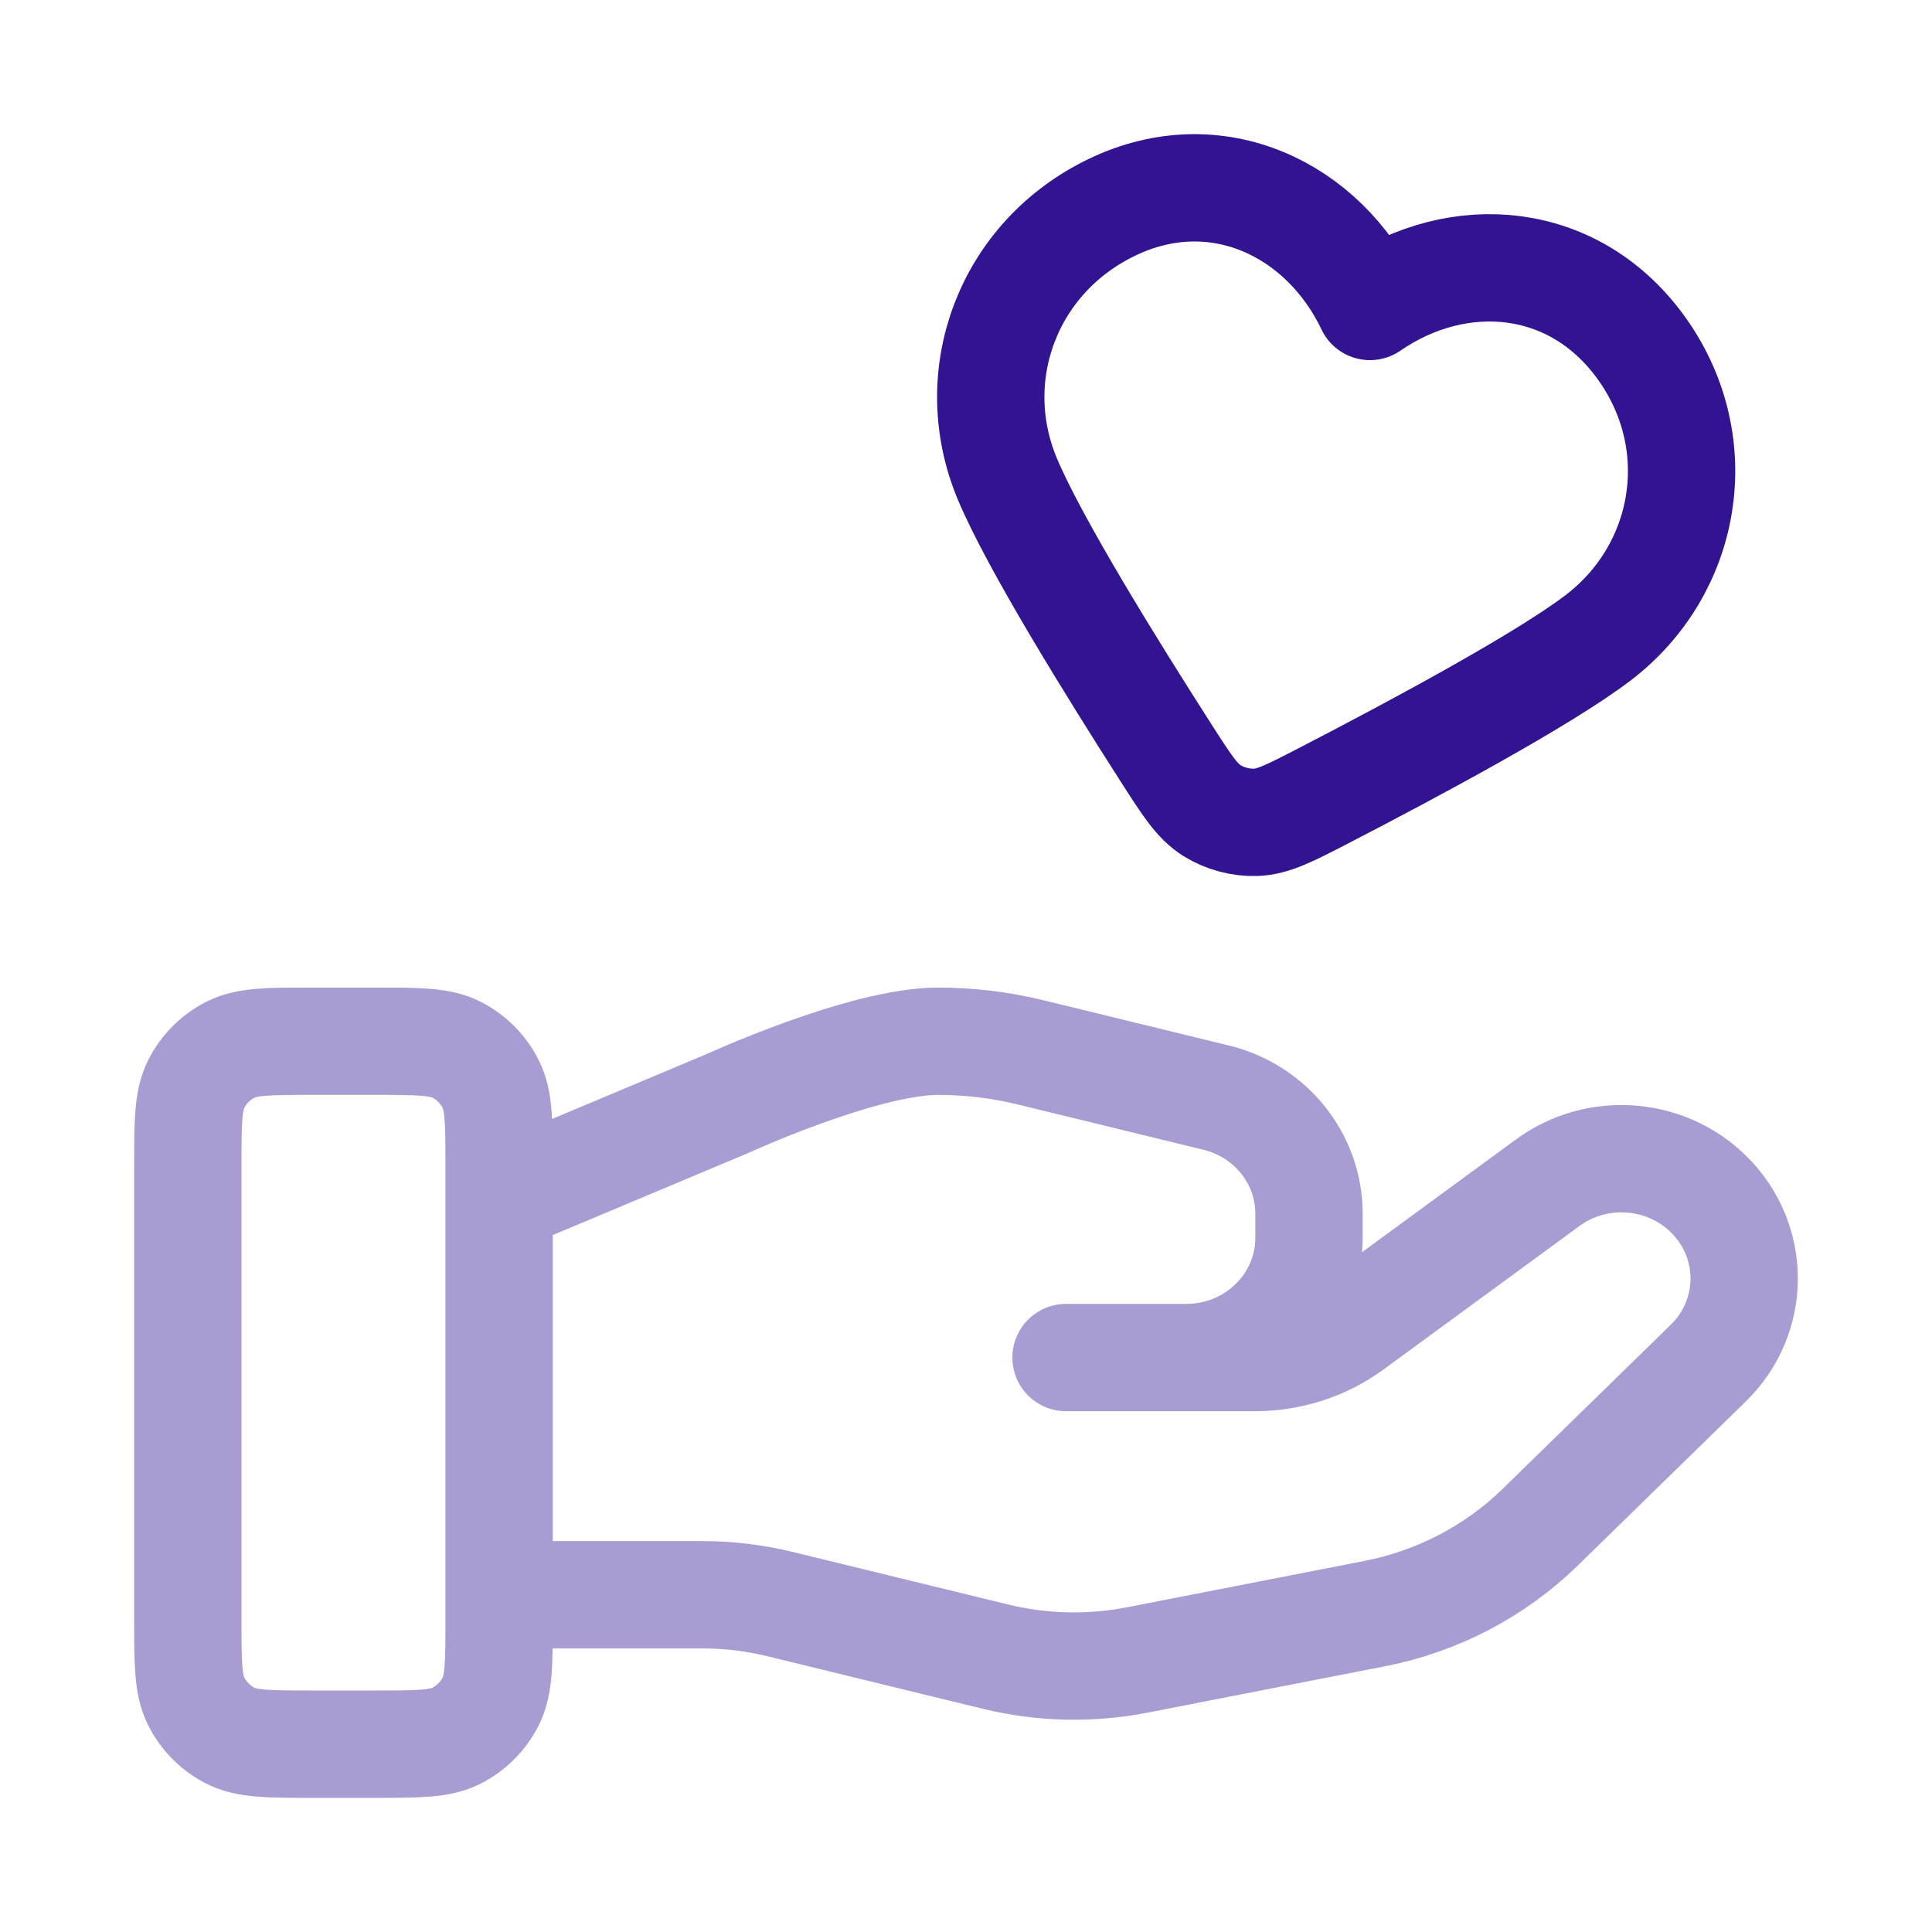
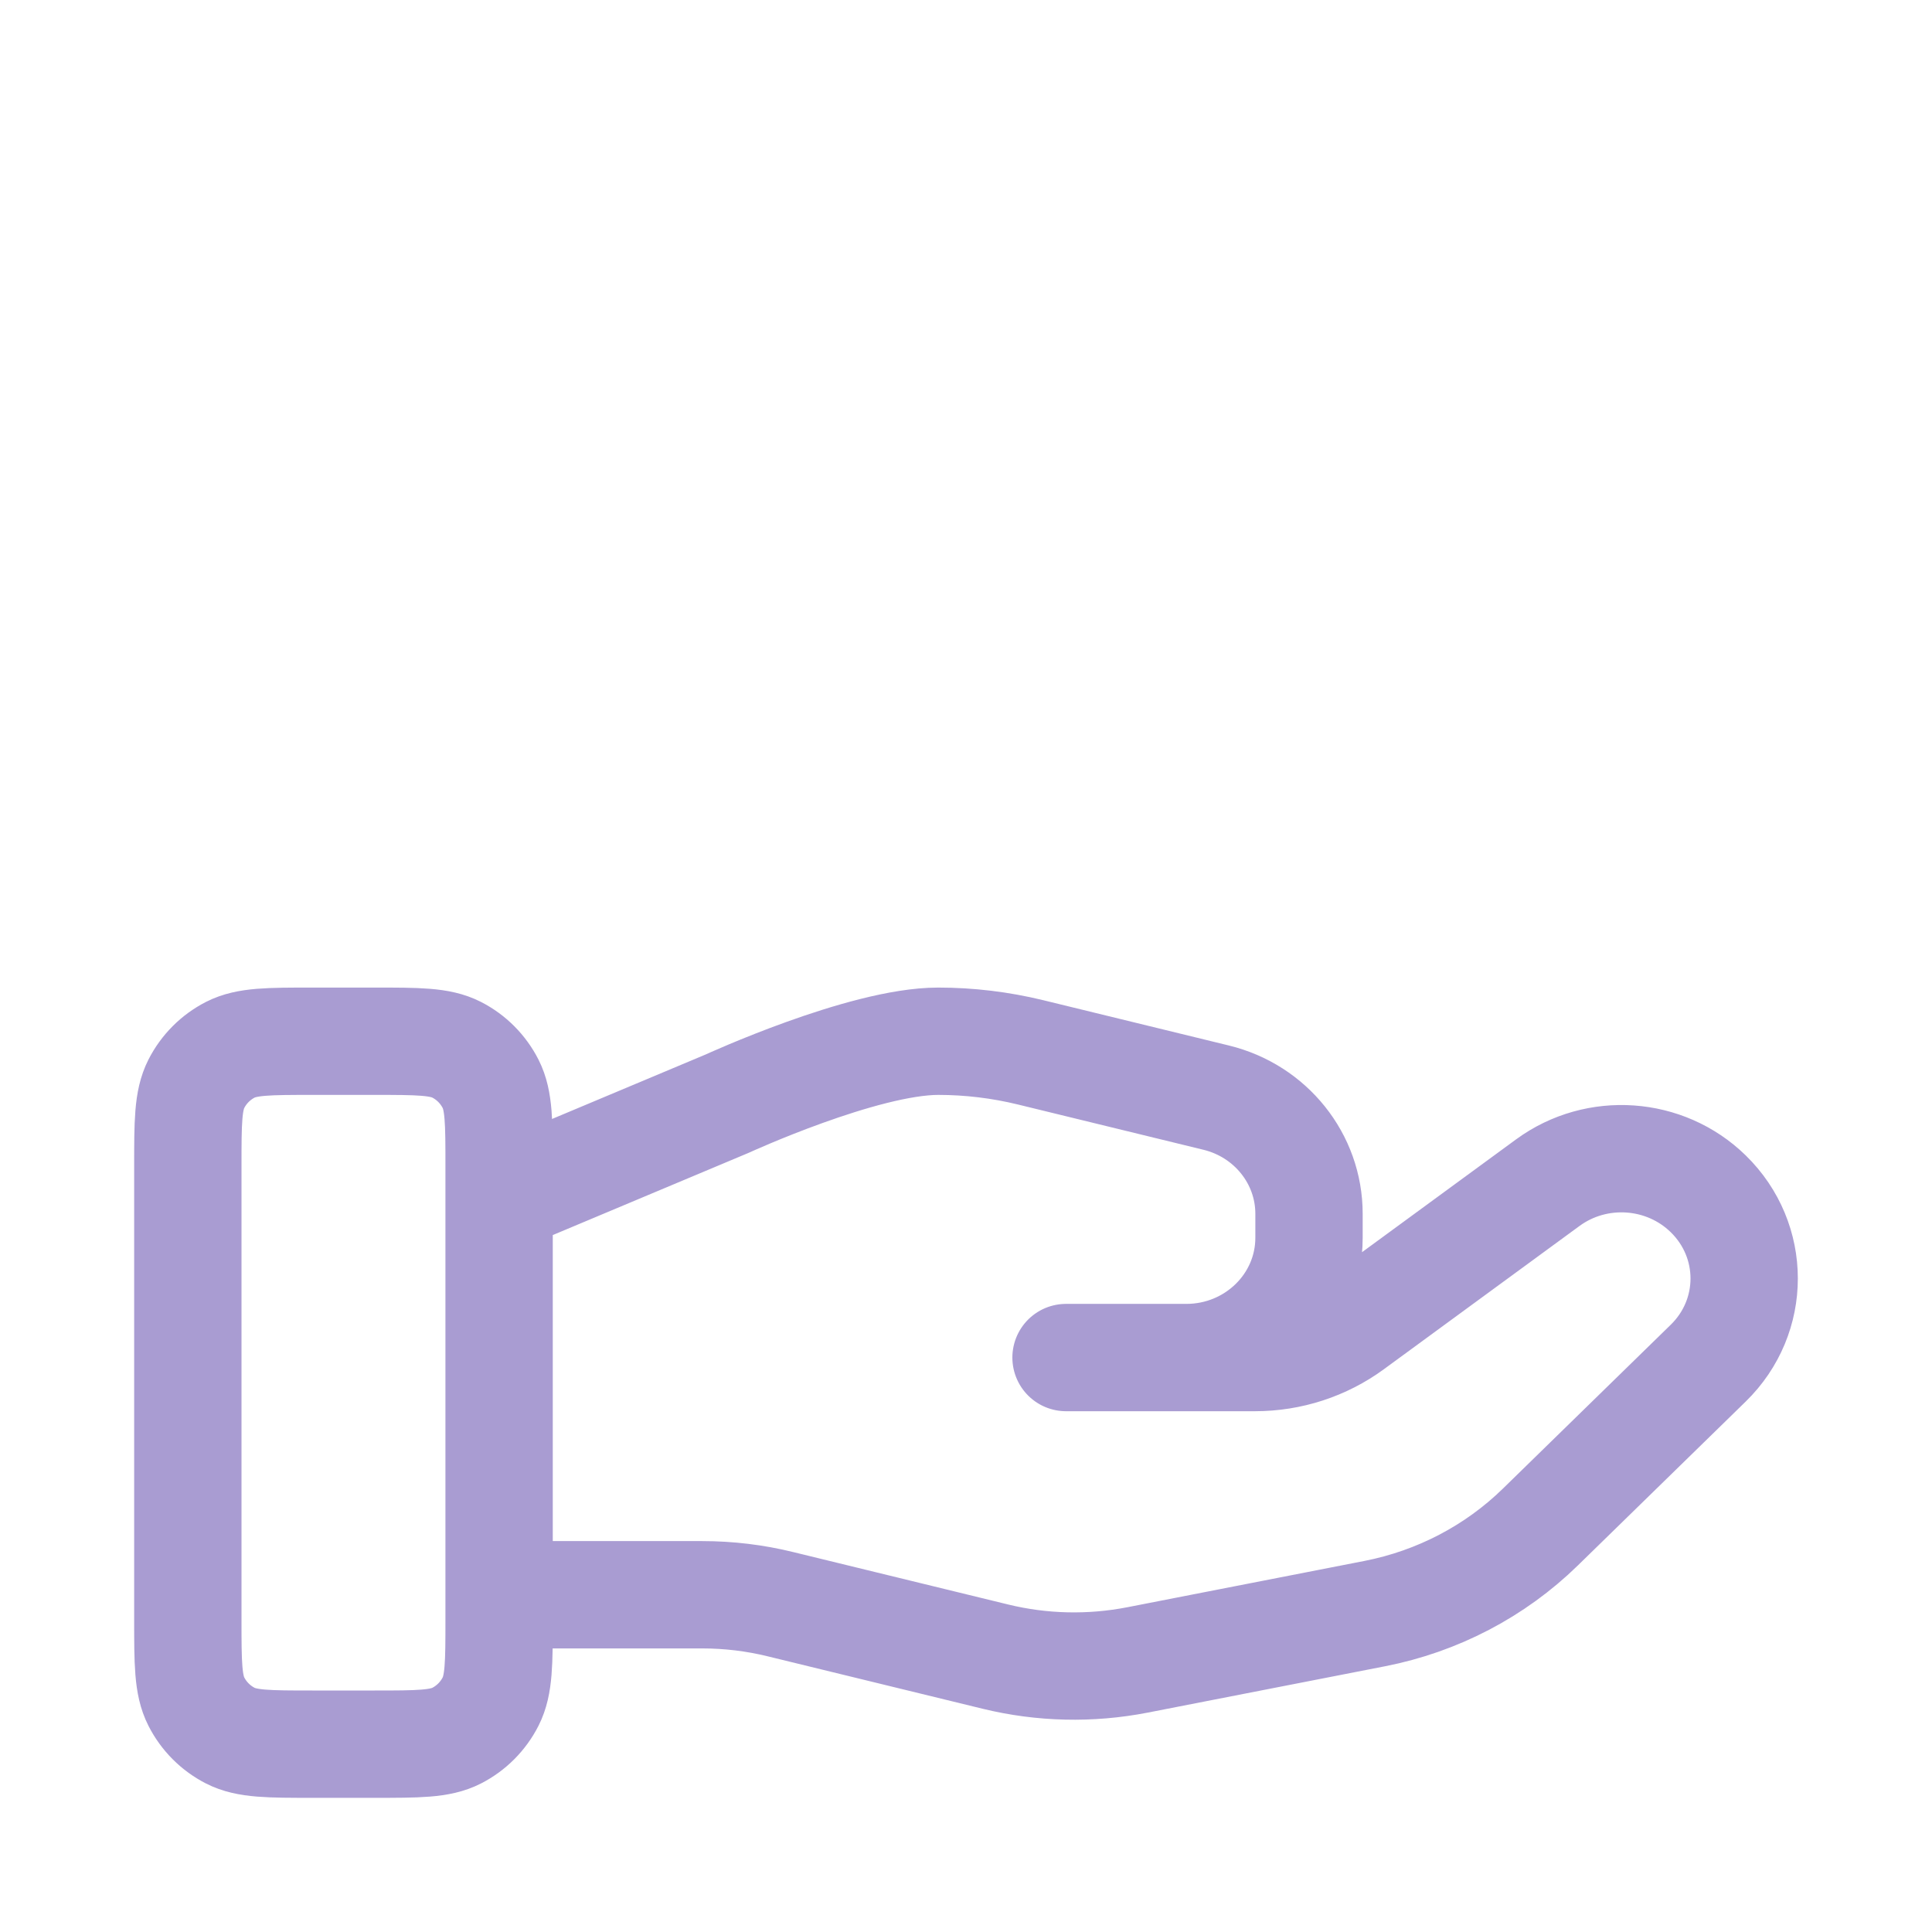
<svg xmlns="http://www.w3.org/2000/svg" width="72" height="72" viewBox="0 0 72 72" fill="none">
  <path d="M18.6 59.432H26.17C27.157 59.432 28.138 59.55 29.095 59.786L37.093 61.737C38.828 62.161 40.636 62.202 42.39 61.861L51.234 60.134C53.57 59.677 55.719 58.554 57.403 56.91L63.66 50.801C65.447 49.059 65.447 46.233 63.66 44.489C62.051 42.918 59.504 42.741 57.684 44.073L50.392 49.413C49.347 50.179 48.077 50.592 46.77 50.592H39.728L44.21 50.592C46.736 50.592 48.783 48.593 48.783 46.127V45.234C48.783 43.186 47.355 41.4 45.321 40.905L38.403 39.217C37.277 38.943 36.124 38.804 34.965 38.804C32.167 38.804 27.102 41.129 27.102 41.129L18.6 44.698M7 43.461L7 60.343C7 61.973 7 62.788 7.316 63.411C7.594 63.958 8.038 64.404 8.583 64.683C9.204 65 10.016 65 11.64 65H13.96C15.584 65 16.396 65 17.017 64.683C17.562 64.404 18.006 63.958 18.284 63.411C18.6 62.788 18.6 61.973 18.6 60.343V43.461C18.6 41.831 18.6 41.016 18.284 40.393C18.006 39.846 17.562 39.4 17.017 39.121C16.396 38.804 15.584 38.804 13.96 38.804H11.64C10.016 38.804 9.204 38.804 8.583 39.121C8.038 39.4 7.594 39.846 7.316 40.393C7 41.016 7 41.831 7 43.461Z" stroke="#A99CD2" stroke-width="4" stroke-linecap="round" stroke-linejoin="round" />
-   <path fill-rule="evenodd" clip-rule="evenodd" d="M51.055 11.421C49.324 7.786 45.334 5.86 41.453 7.719C37.572 9.578 35.919 13.986 37.544 17.855C38.548 20.247 41.425 24.891 43.476 28.09C44.234 29.272 44.613 29.863 45.167 30.209C45.641 30.505 46.236 30.665 46.795 30.646C47.446 30.625 48.069 30.303 49.314 29.66C52.684 27.919 57.489 25.341 59.55 23.774C62.885 21.238 63.711 16.577 61.214 13.034C58.718 9.49 54.364 9.142 51.055 11.421Z" stroke="#321493" stroke-width="4" stroke-linecap="round" stroke-linejoin="round" />
</svg>